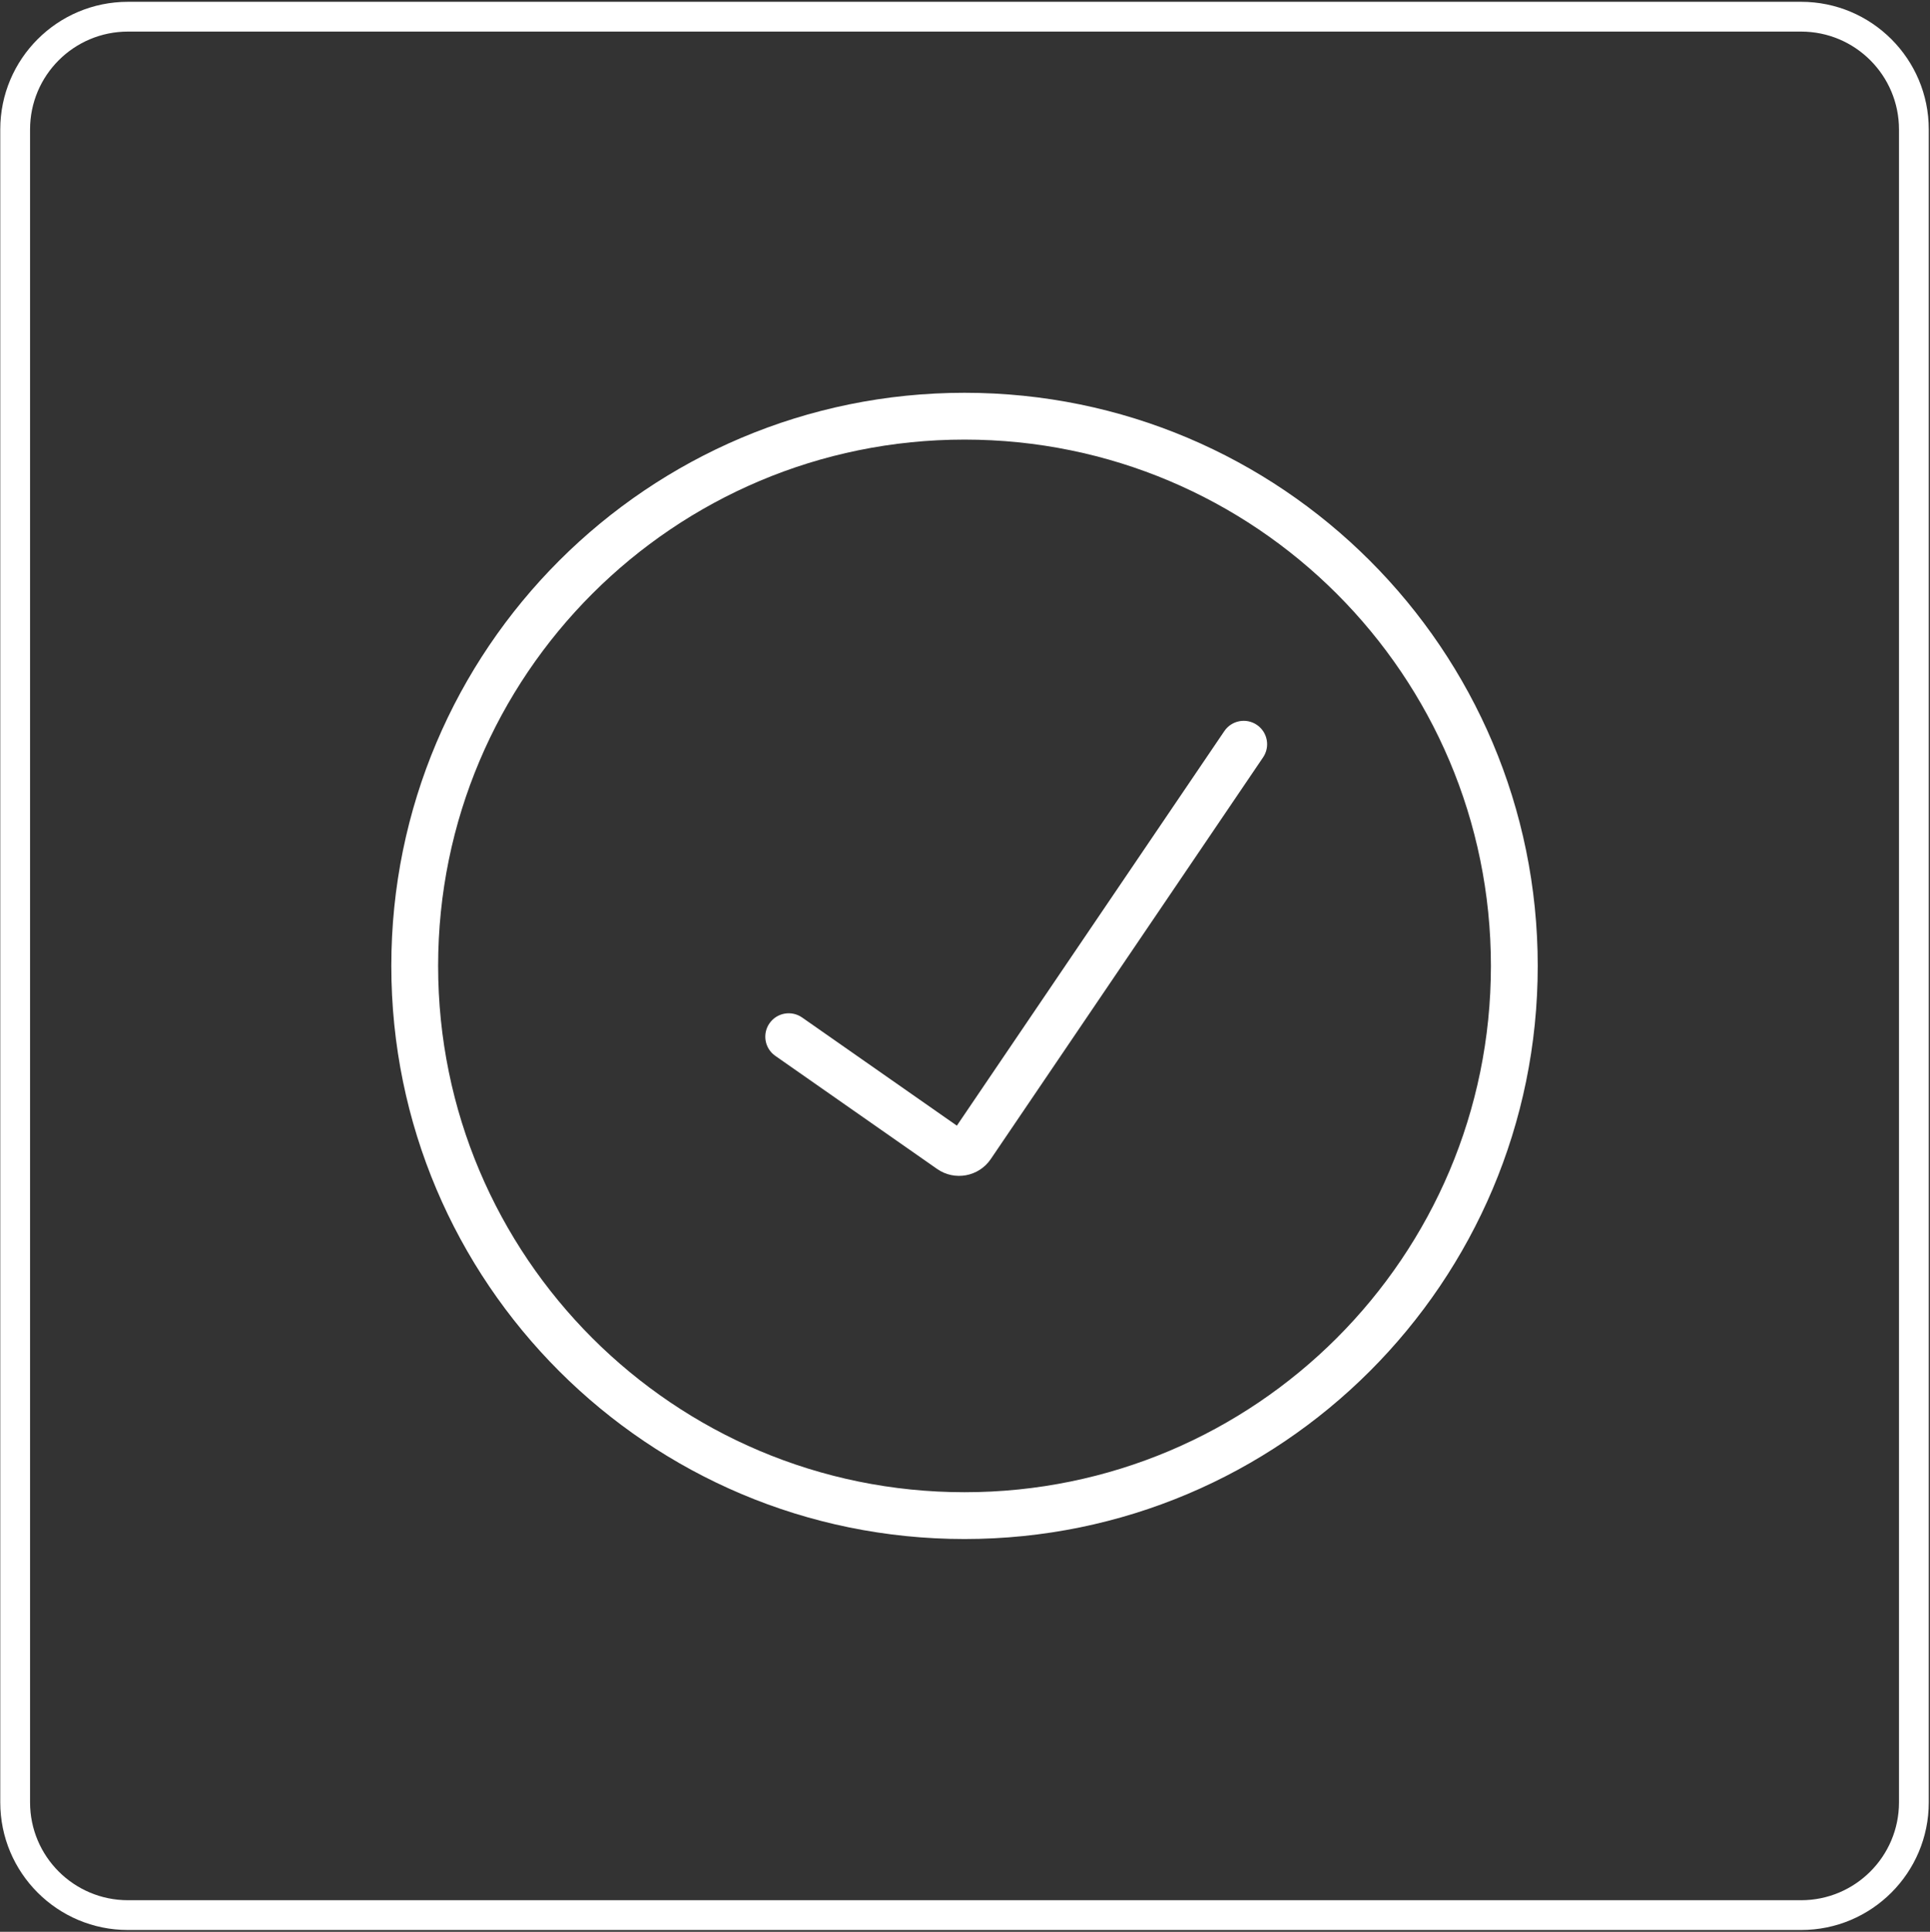
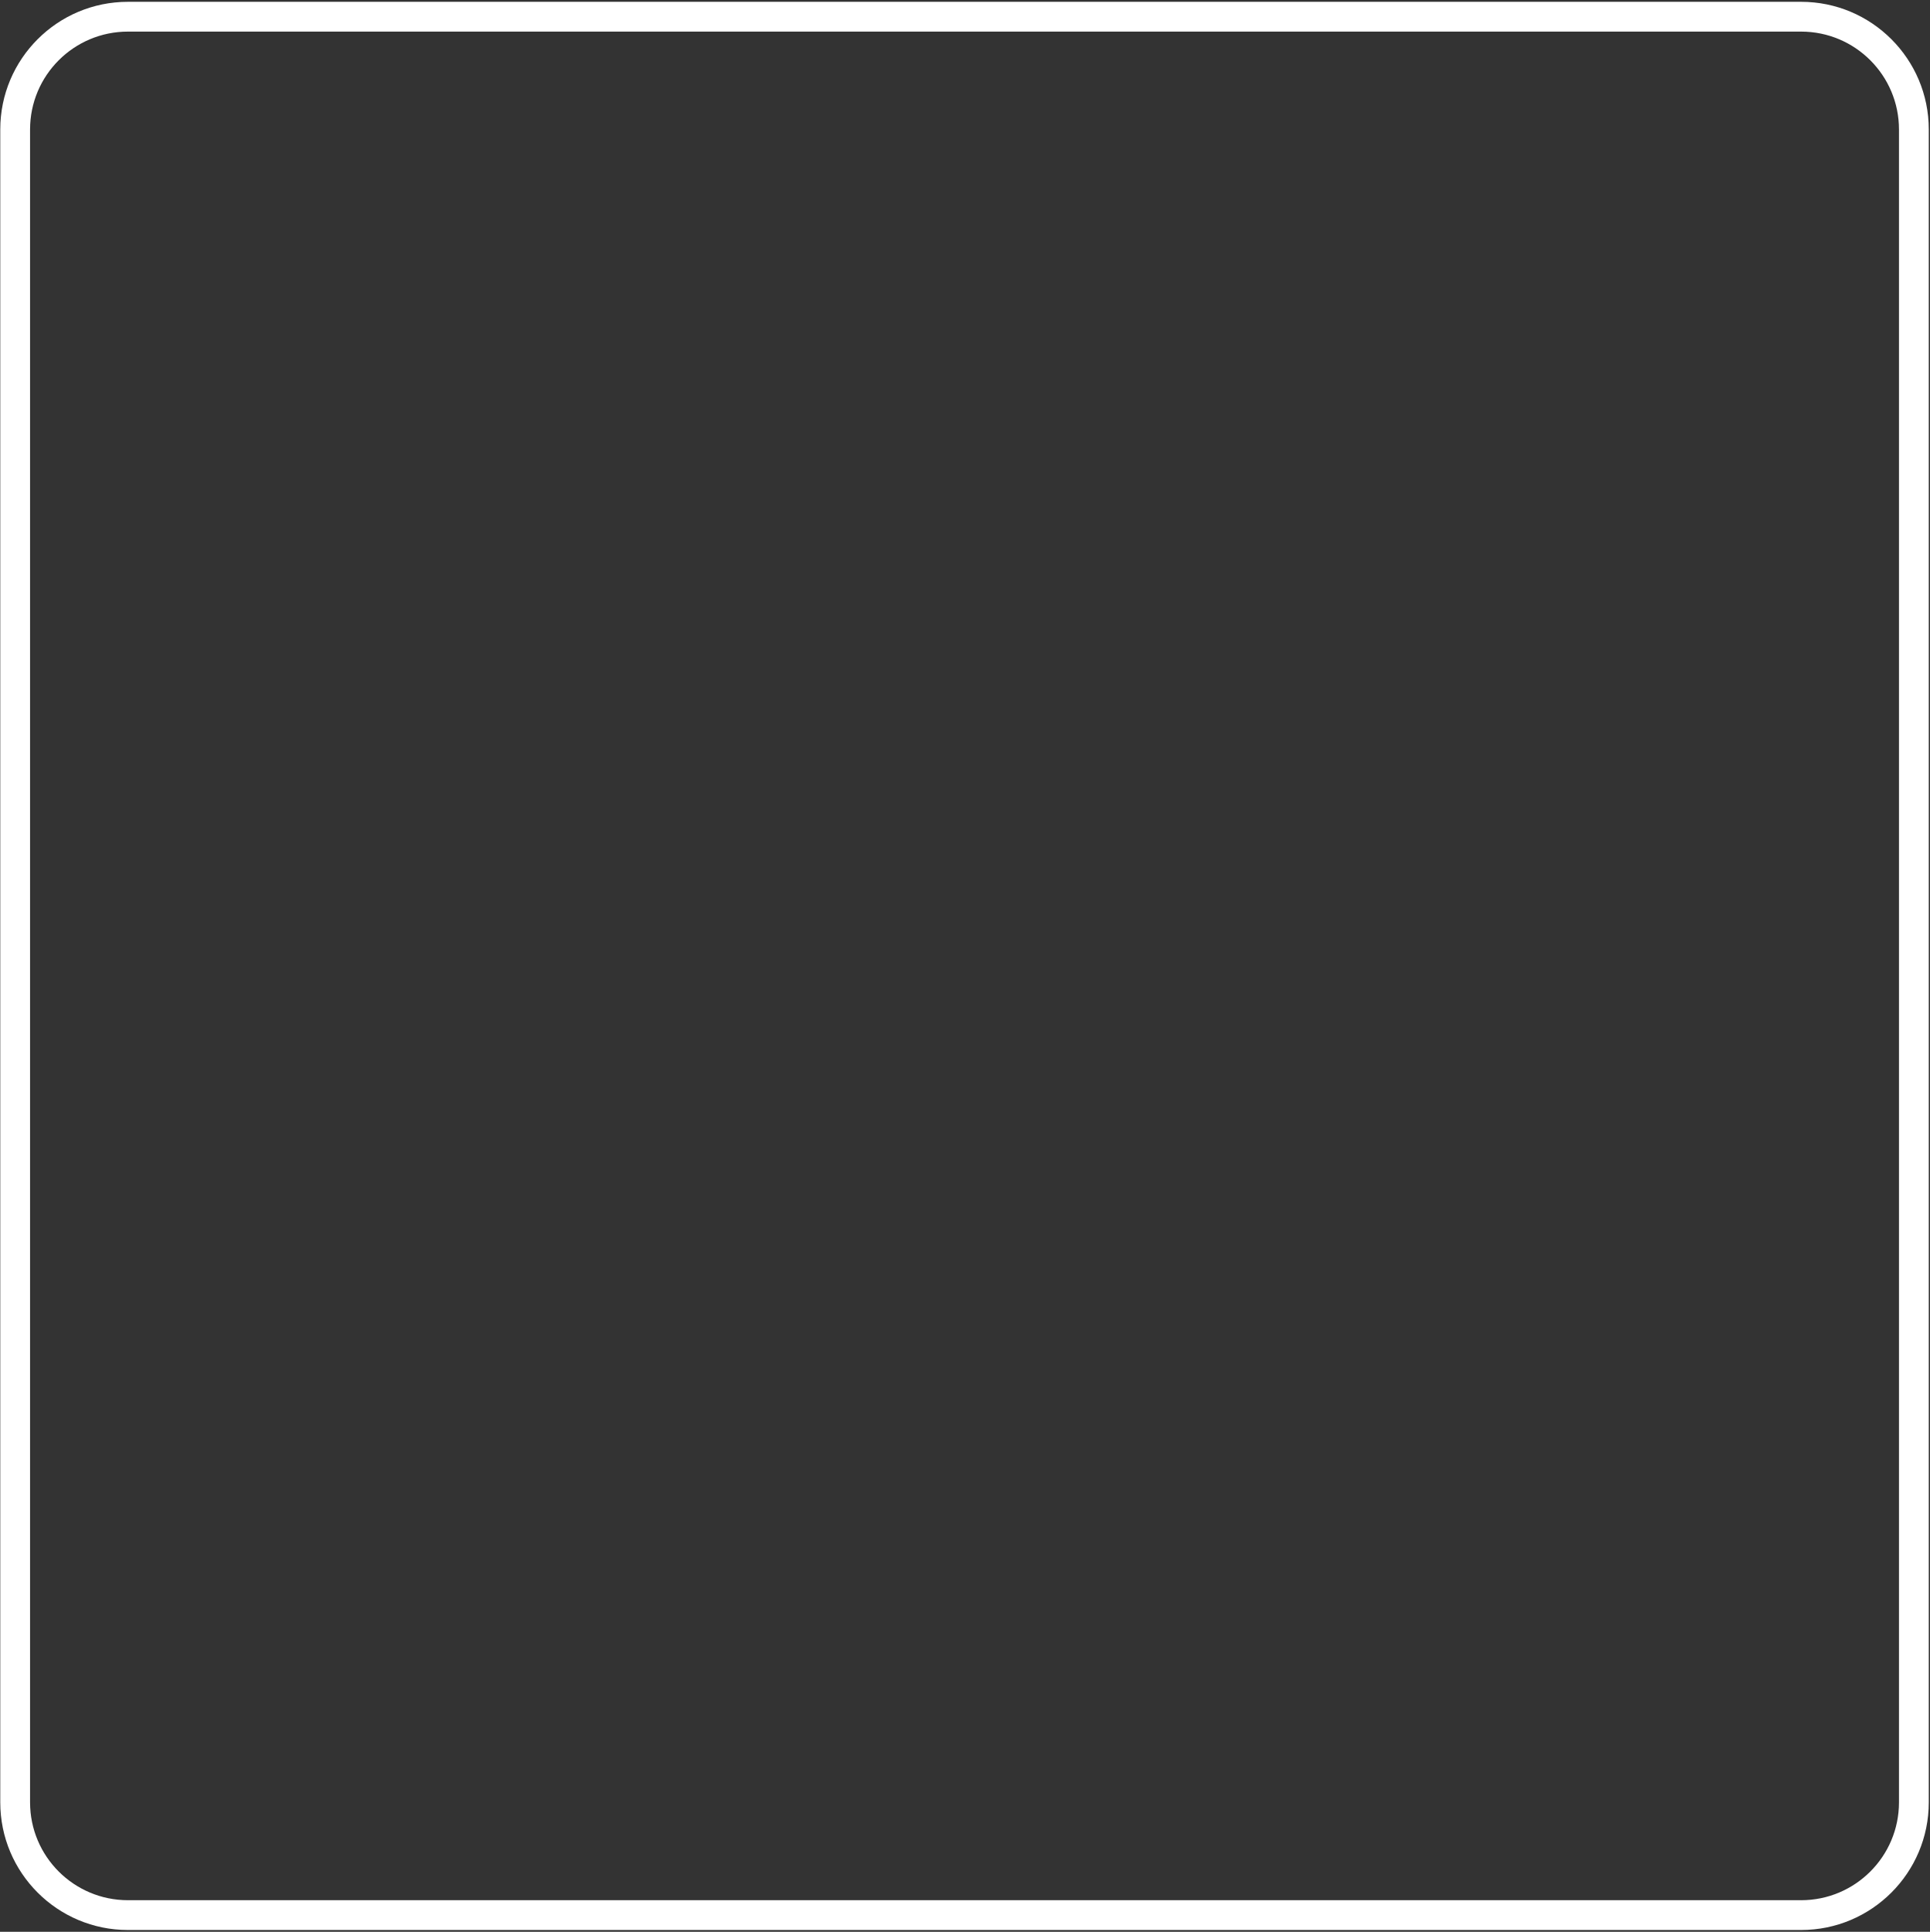
<svg xmlns="http://www.w3.org/2000/svg" width="907" height="908" viewBox="0 0 907 908" fill="none">
  <rect x="0" y="0" width="907" height="908" fill="#333333" stroke="none" />
-   <path fill-rule="evenodd" clip-rule="evenodd" d="M846.425 14.851H60.125C34.72 14.851 14.125 35.445 14.125 60.85V847.15C14.125 872.555 34.72 893.15 60.125 893.15H846.425C871.83 893.15 892.425 872.556 892.425 847.15V60.851C892.425 35.446 871.83 14.851 846.425 14.851ZM60.125 0.851C26.988 0.851 0.125 27.713 0.125 60.85V847.15C0.125 880.287 26.988 907.15 60.125 907.15H846.425C879.562 907.15 906.425 880.288 906.425 847.15V60.851C906.425 27.713 879.562 0.851 846.425 0.851H60.125Z" fill="white" />
-   <path fill-rule="evenodd" clip-rule="evenodd" d="M590.655 340.697C595.684 344.106 596.997 350.946 593.589 355.974L465.612 544.791C459.977 553.104 448.63 555.199 440.399 549.445L364.349 496.281C359.37 492.8 358.155 485.942 361.636 480.963C365.117 475.984 371.975 474.769 376.954 478.25L449.678 529.088L575.378 343.631C578.786 338.602 585.626 337.289 590.655 340.697Z" fill="white" />
-   <path fill-rule="evenodd" clip-rule="evenodd" d="M453.275 701.38C589.9 701.38 700.655 590.624 700.655 454C700.655 317.376 589.9 206.62 453.275 206.62C316.651 206.62 205.896 317.376 205.896 454C205.896 590.624 316.651 701.38 453.275 701.38ZM453.275 723.38C602.05 723.38 722.655 602.774 722.655 454C722.655 305.226 602.05 184.62 453.275 184.62C304.501 184.62 183.896 305.226 183.896 454C183.896 602.774 304.501 723.38 453.275 723.38Z" fill="white" />
+   <path fill-rule="evenodd" clip-rule="evenodd" d="M846.425 14.851H60.125C34.72 14.851 14.125 35.445 14.125 60.85V847.15C14.125 872.555 34.72 893.15 60.125 893.15H846.425C871.83 893.15 892.425 872.556 892.425 847.15V60.851C892.425 35.446 871.83 14.851 846.425 14.851M60.125 0.851C26.988 0.851 0.125 27.713 0.125 60.85V847.15C0.125 880.287 26.988 907.15 60.125 907.15H846.425C879.562 907.15 906.425 880.288 906.425 847.15V60.851C906.425 27.713 879.562 0.851 846.425 0.851H60.125Z" fill="white" />
</svg>